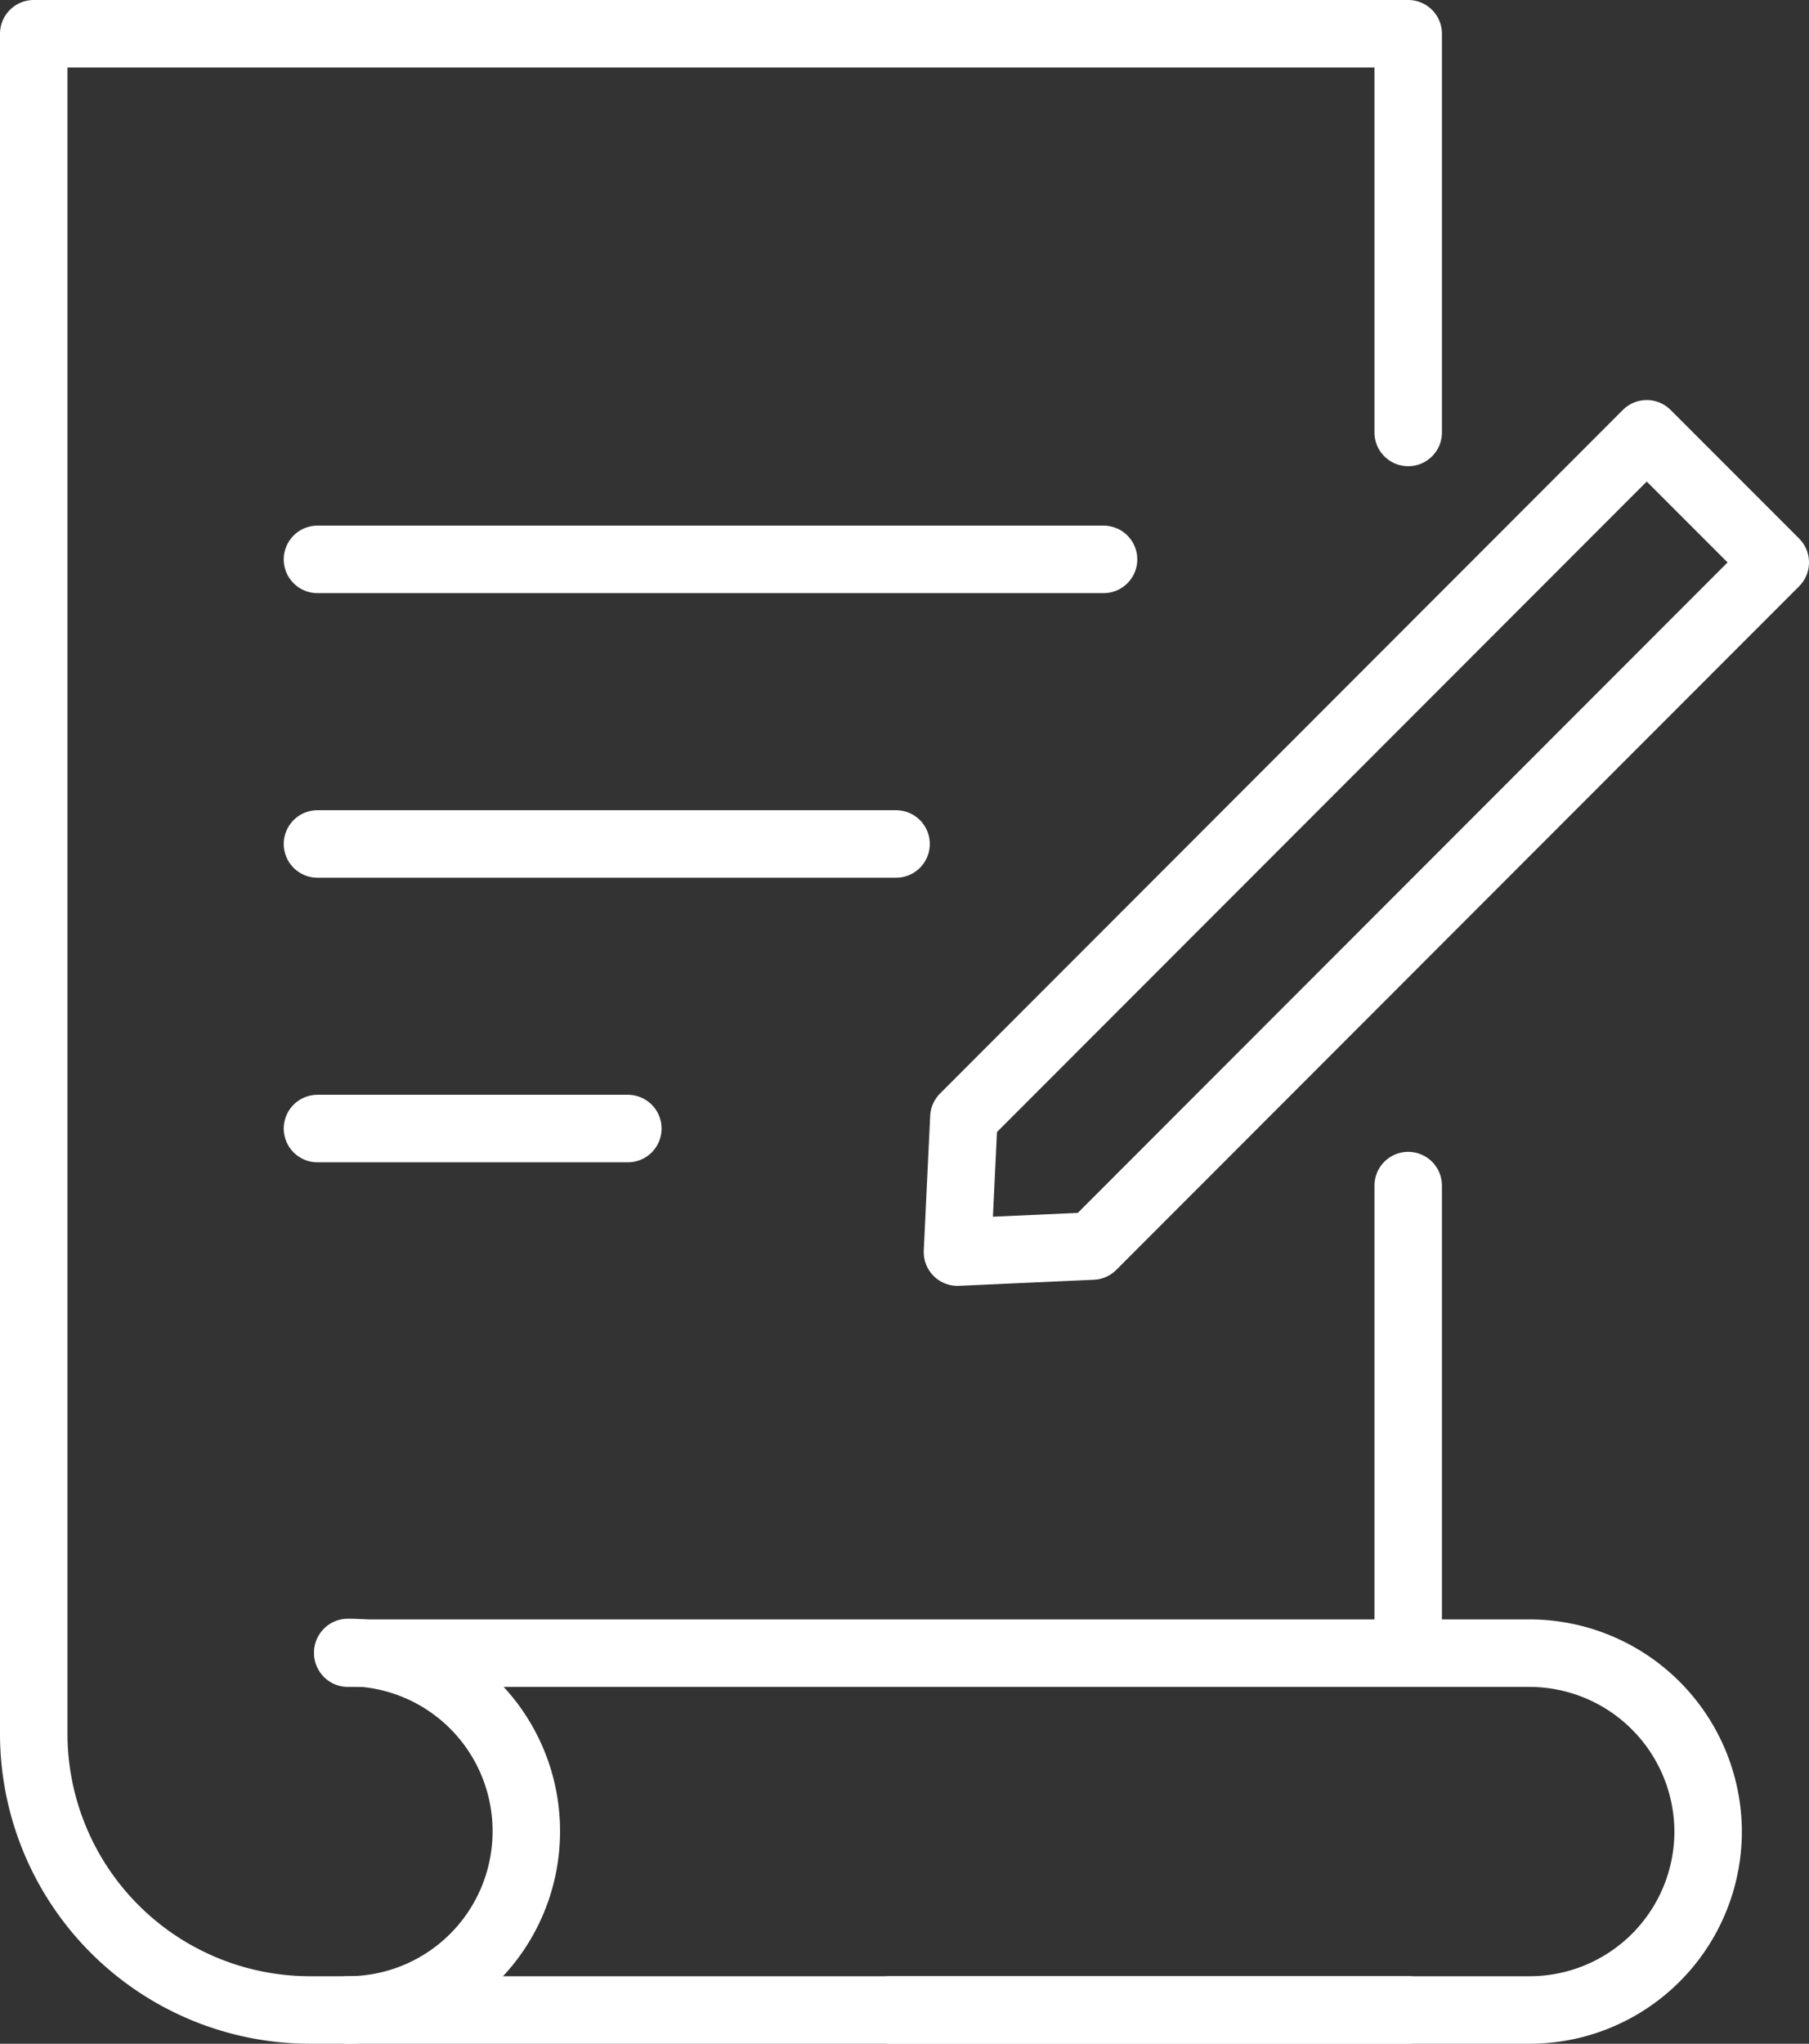
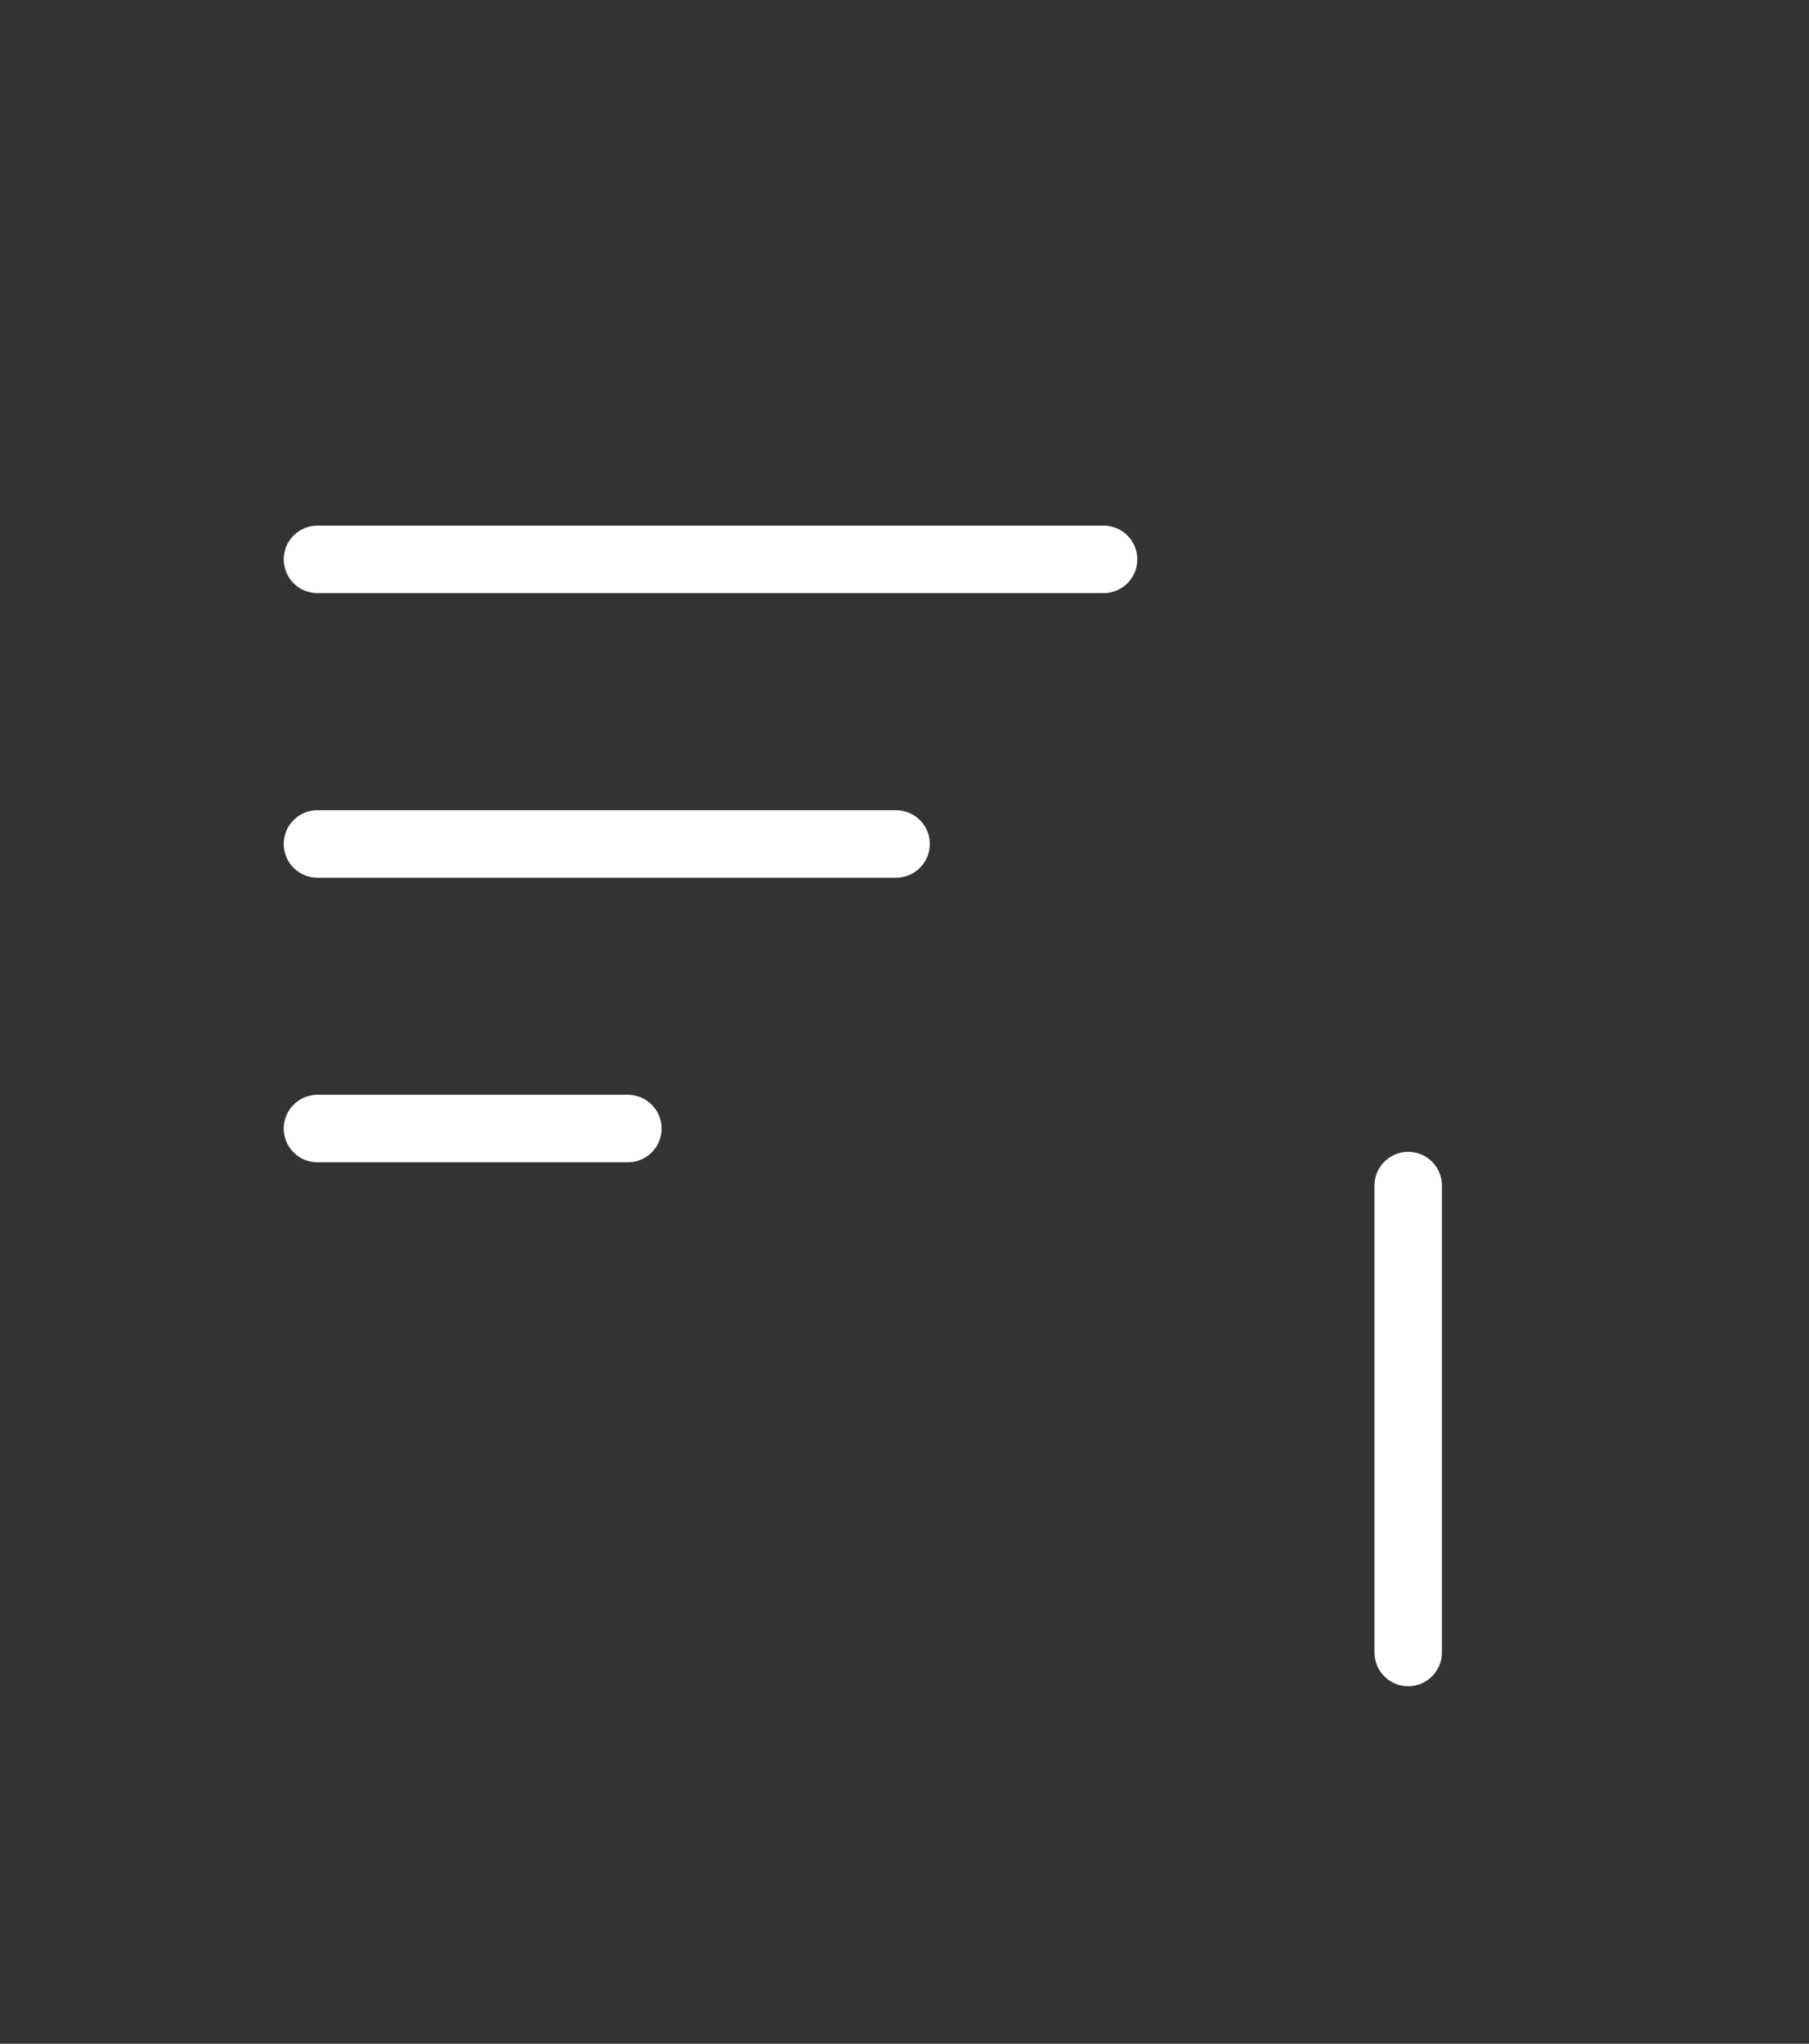
<svg xmlns="http://www.w3.org/2000/svg" id="obiteljsko_ico" viewBox="0 0 53.62 60.54">
  <rect x="0" y="0" width="53.62" height="60.54" fill="#333333" stroke="none" />
  <defs>
    <style>.cls-1{fill:none;stroke:#fff;stroke-linecap:round;stroke-linejoin:round;stroke-width:2px;}</style>
  </defs>
-   <path class="cls-1" d="M54.43,22.54V10.73H13.69V61.08a8.19,8.19,0,0,0,8.19,8.19H54.43" transform="translate(-12.69 -9.73)" />
  <line class="cls-1" x1="41.74" y1="48.95" x2="41.74" y2="35.12" />
-   <path class="cls-1" d="M39.07,69.27H58A5.29,5.29,0,0,0,63.32,64h0a5.3,5.3,0,0,0-5.3-5.3H23" transform="translate(-12.69 -9.73)" />
-   <path class="cls-1" d="M23,69.27A5.29,5.29,0,0,0,28.29,64h0A5.29,5.29,0,0,0,23,58.68" transform="translate(-12.69 -9.73)" />
  <line class="cls-1" x1="26.56" y1="25" x2="9.41" y2="25" />
  <line class="cls-1" x1="32.71" y1="16.57" x2="9.41" y2="16.57" />
  <line class="cls-1" x1="18.61" y1="33.43" x2="9.41" y2="33.43" />
-   <polygon class="cls-1" points="32.38 36.91 28.38 37.09 28.57 33.1 48.81 12.85 52.62 16.66 32.38 36.91" />
</svg>